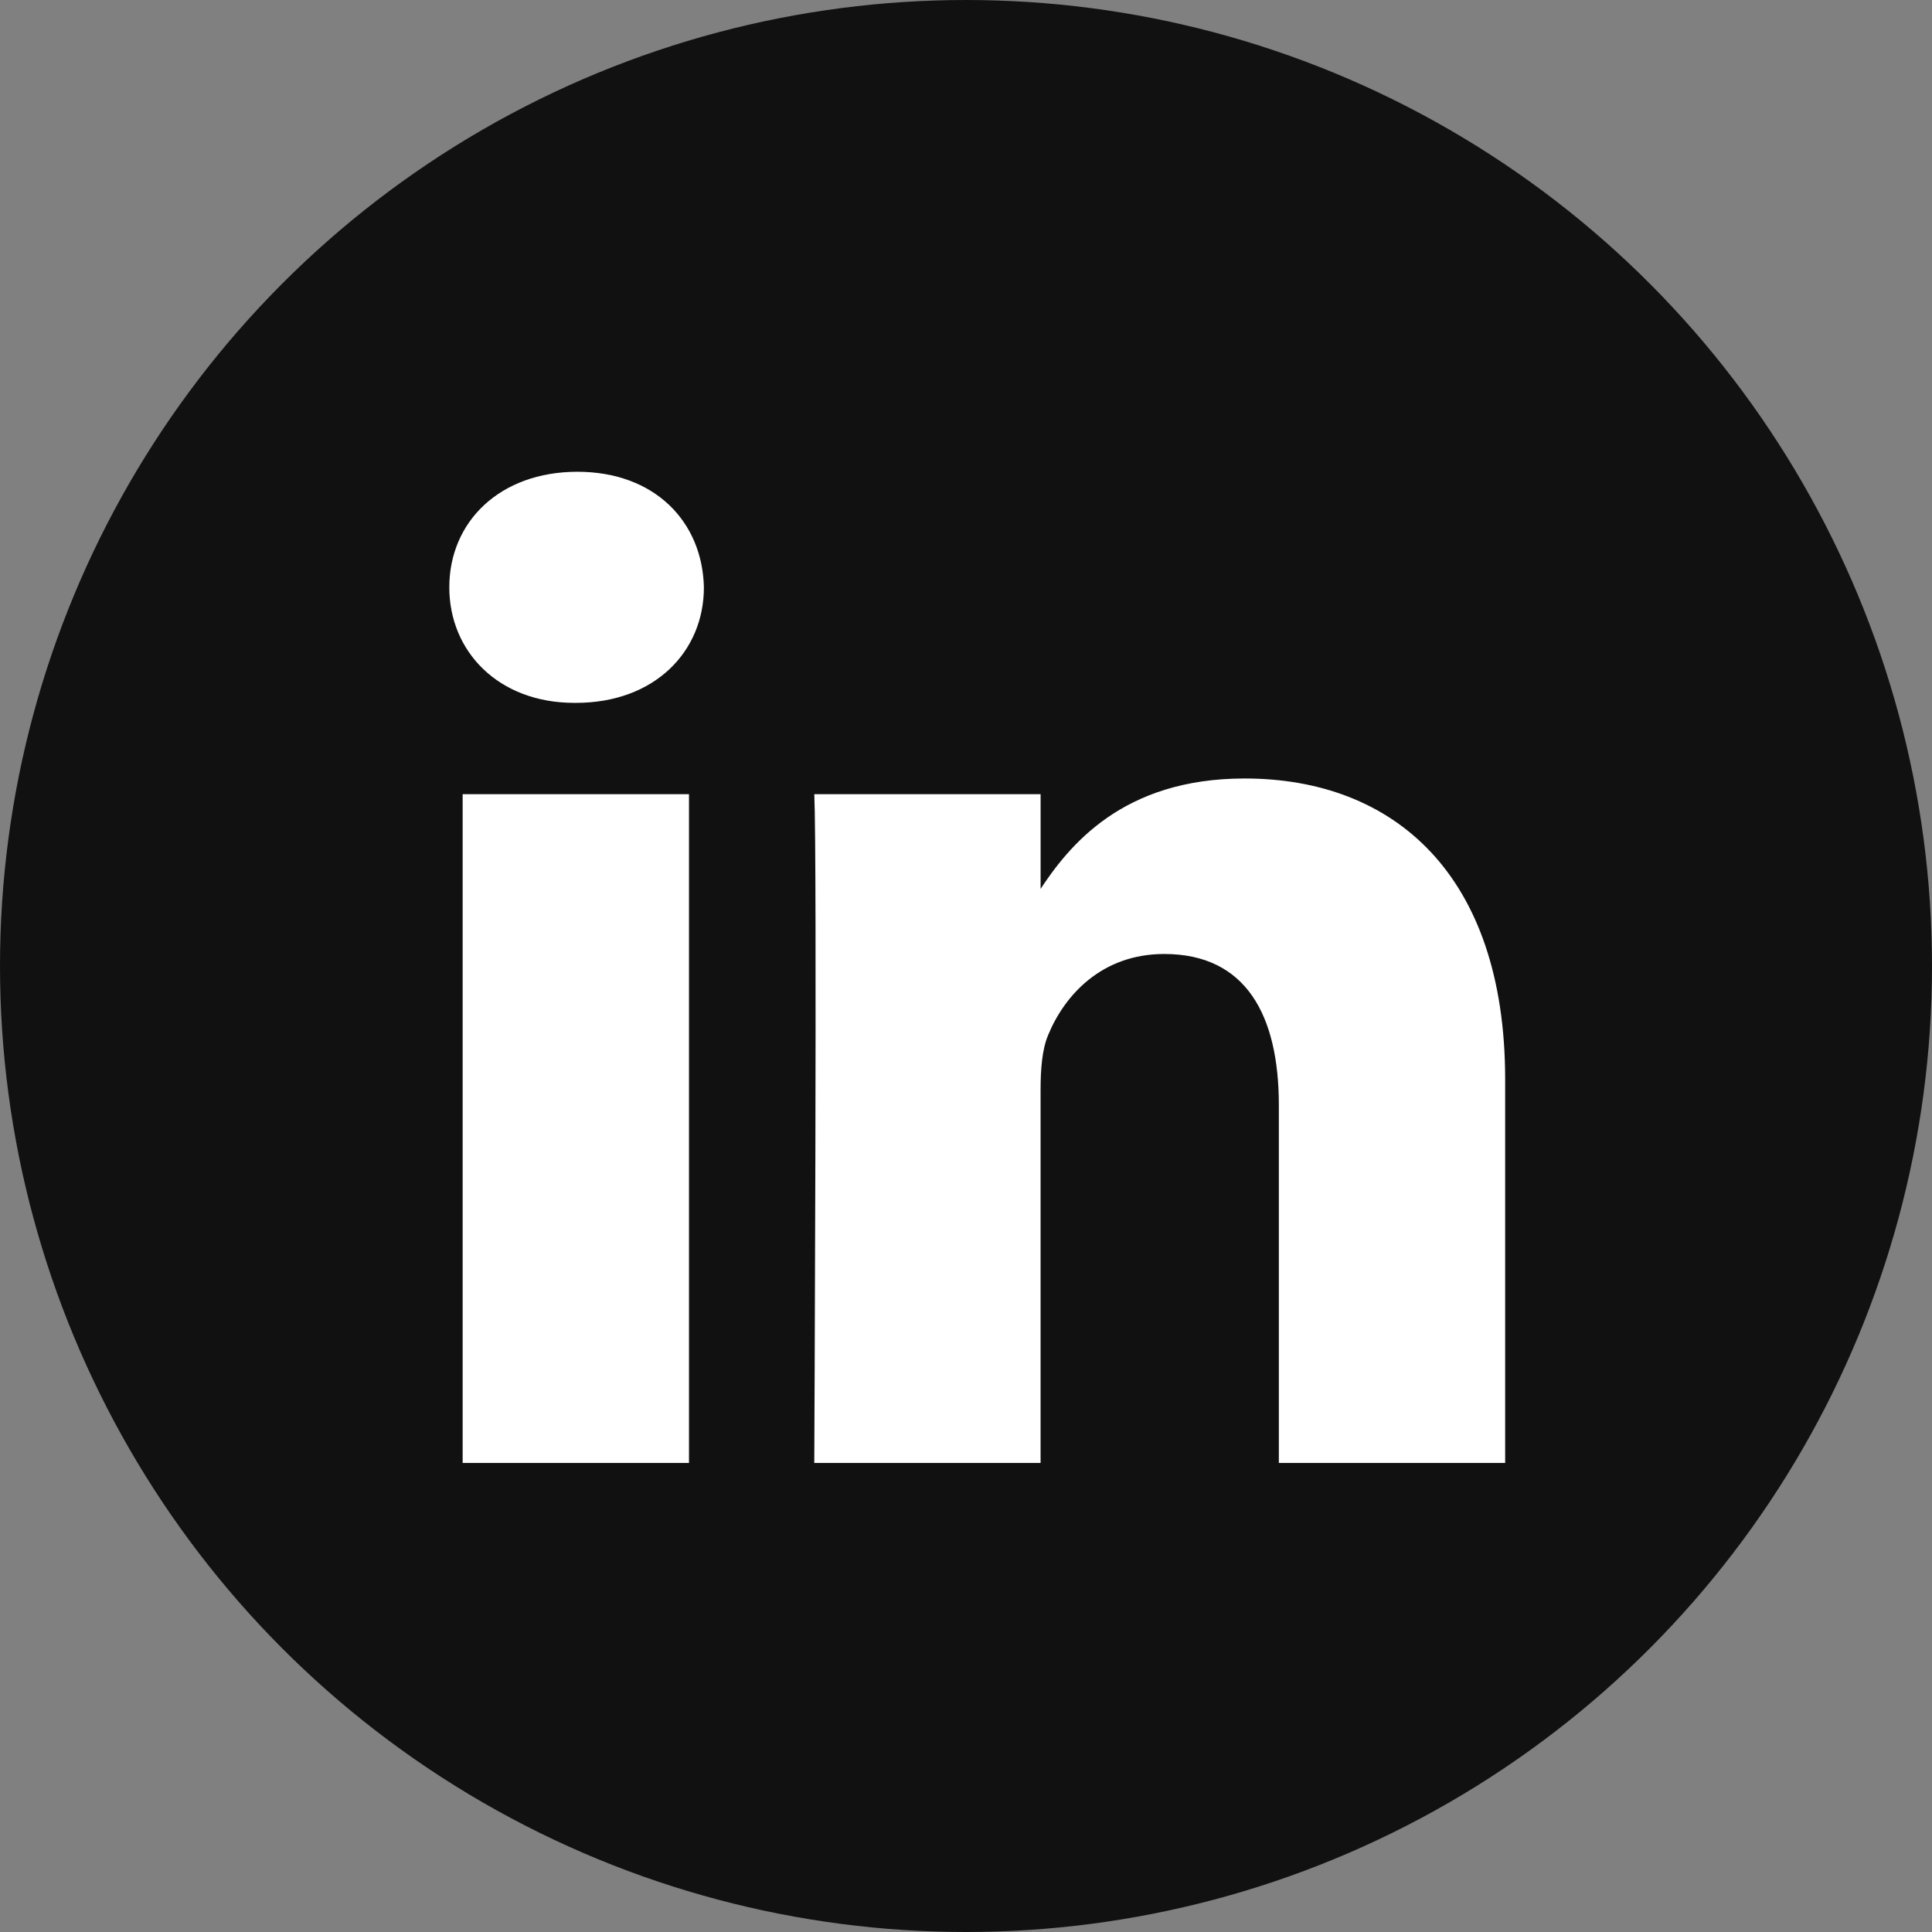
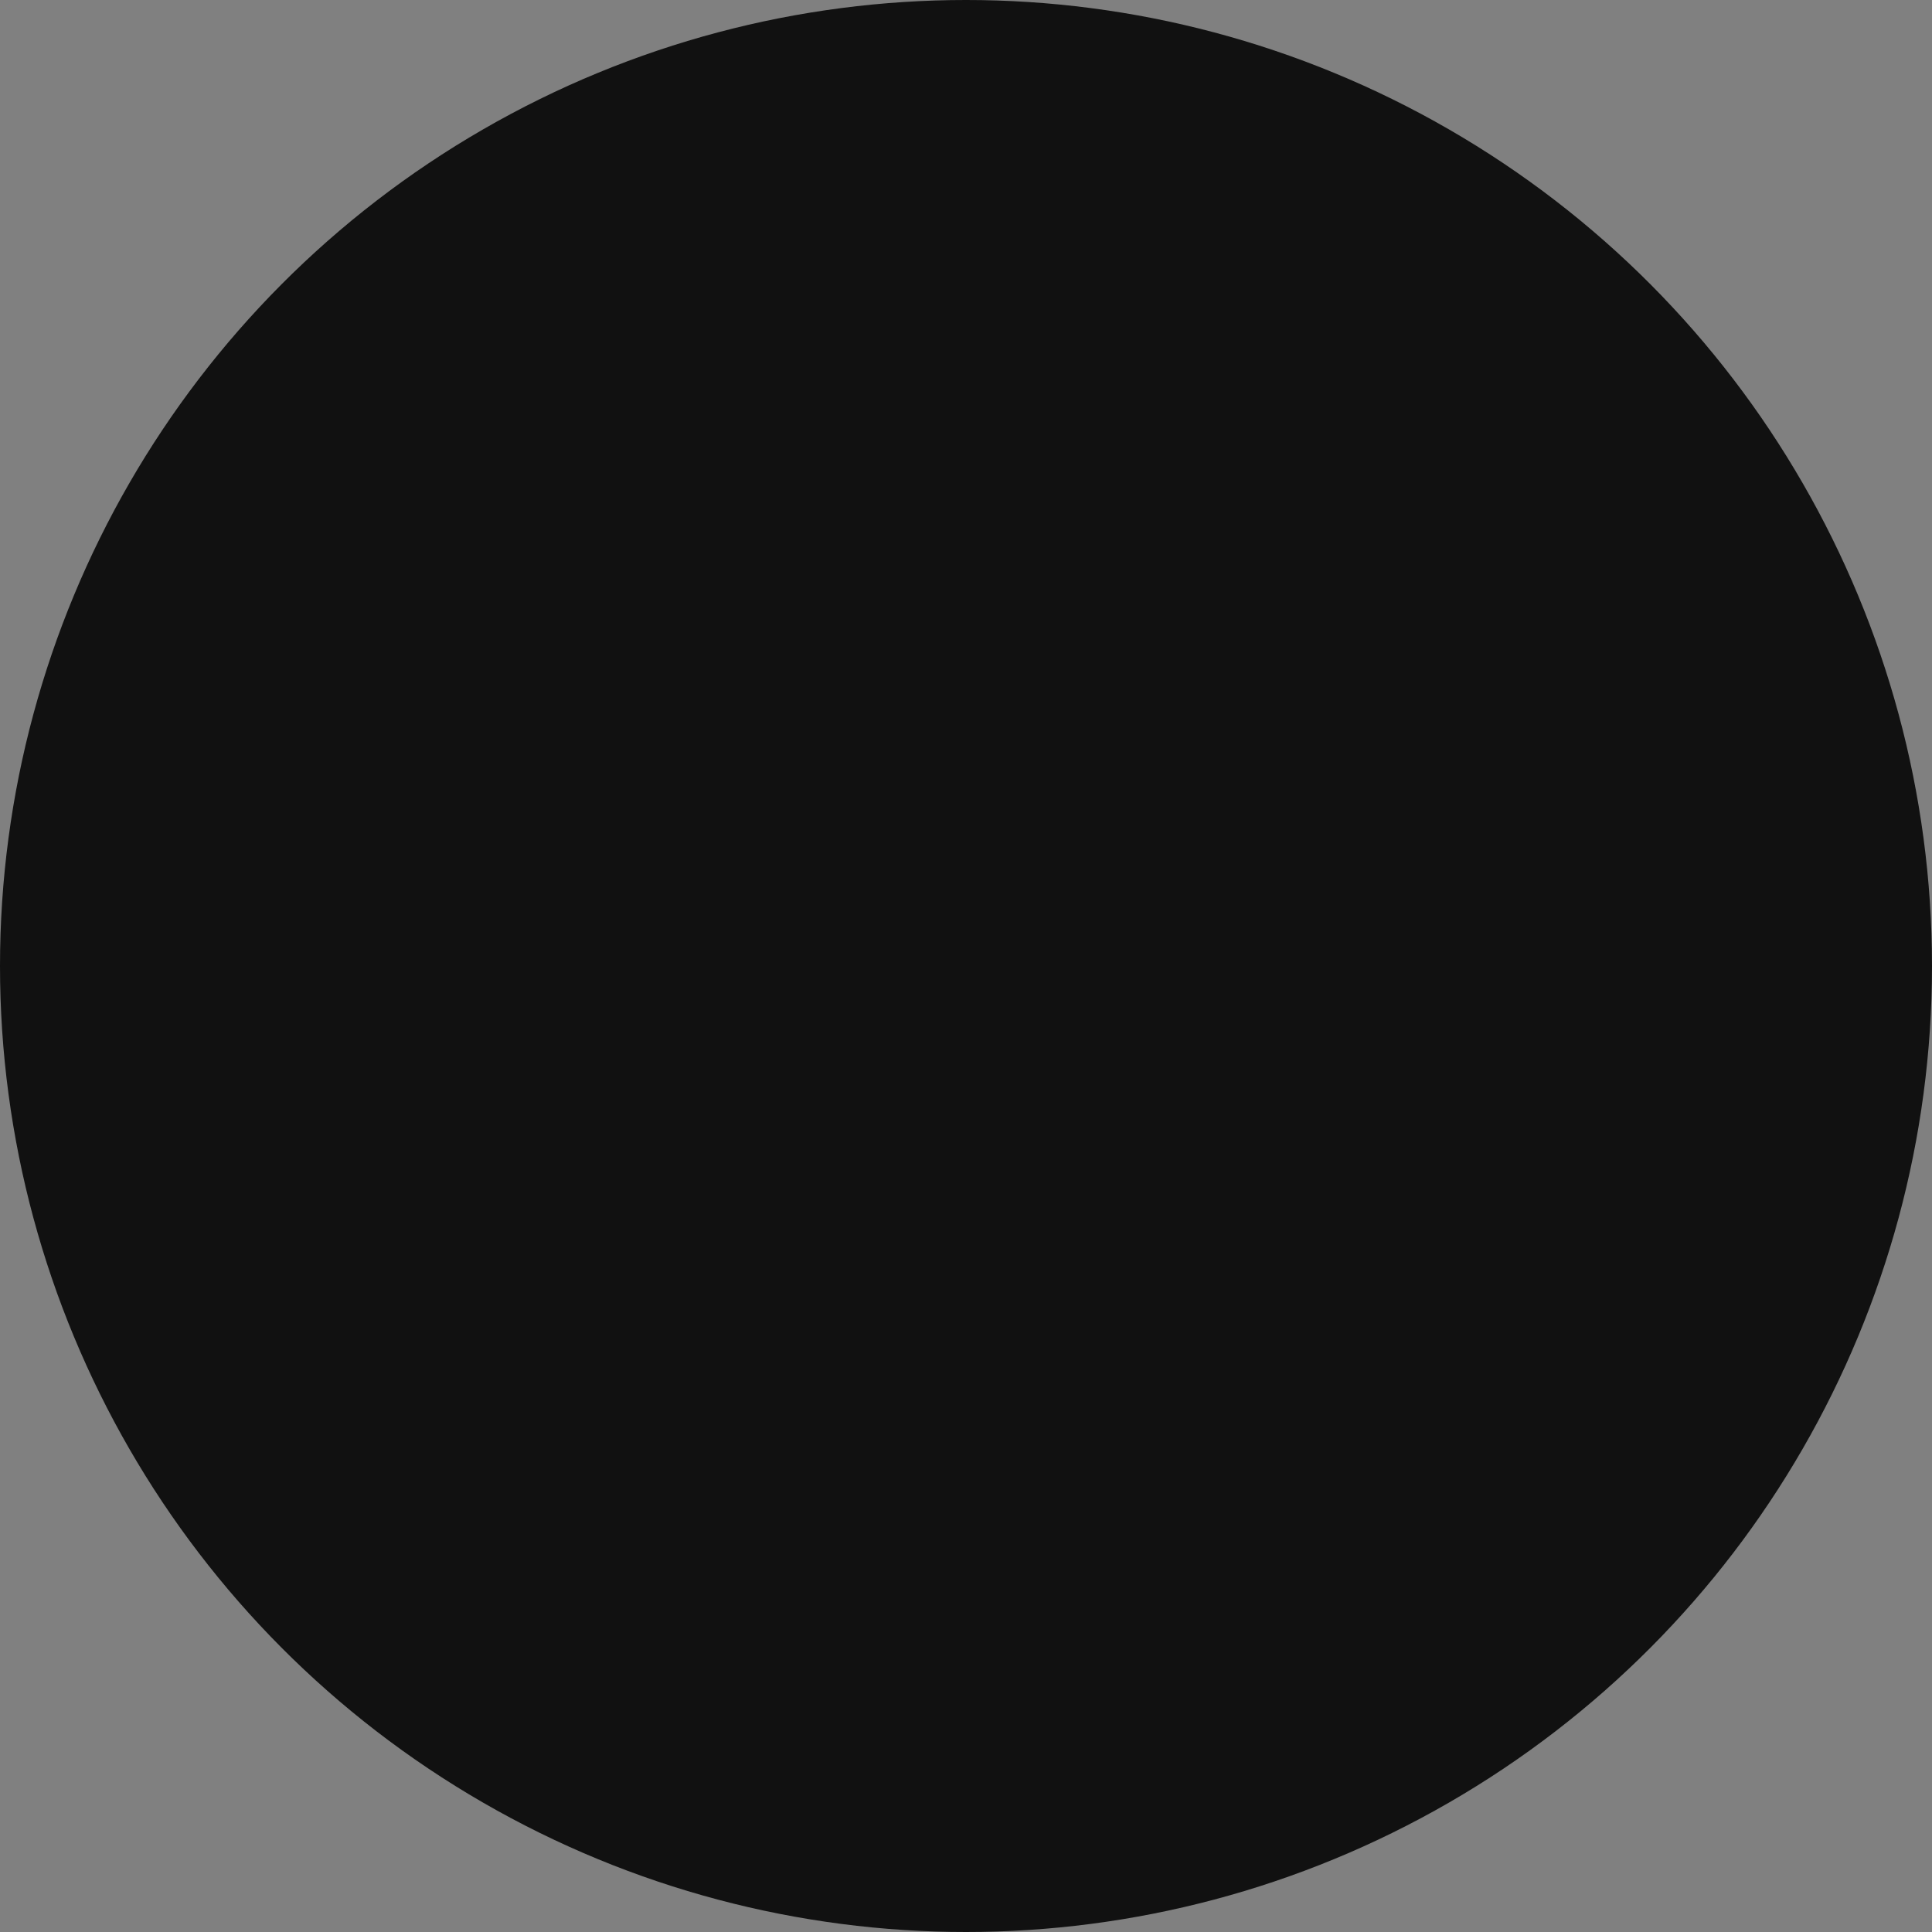
<svg xmlns="http://www.w3.org/2000/svg" width="86" height="86" viewBox="0 0 86 86" fill="none">
  <rect x="0" y="0" width="86" height="86" fill="#808080" stroke="none" />
  <circle cx="43" cy="43" r="43" fill="#111111" />
-   <path d="M30.669 65.122V35.351H20.594V65.122H30.67H30.669ZM25.634 31.287C29.146 31.287 31.333 29.001 31.333 26.144C31.267 23.222 29.146 21 25.701 21C22.252 21 20 23.222 20 26.144C20 29.001 22.186 31.287 25.568 31.287H25.633H25.634ZM36.246 65.122H46.32V48.498C46.32 47.609 46.386 46.719 46.652 46.084C47.38 44.306 49.038 42.465 51.822 42.465C55.467 42.465 56.926 45.194 56.926 49.197V65.122H67V48.052C67 38.908 62.03 34.653 55.402 34.653C49.967 34.653 47.58 37.636 46.254 39.668H46.321V35.352H36.247C36.378 38.145 36.246 65.122 36.246 65.122V65.122Z" fill="white" />
</svg>